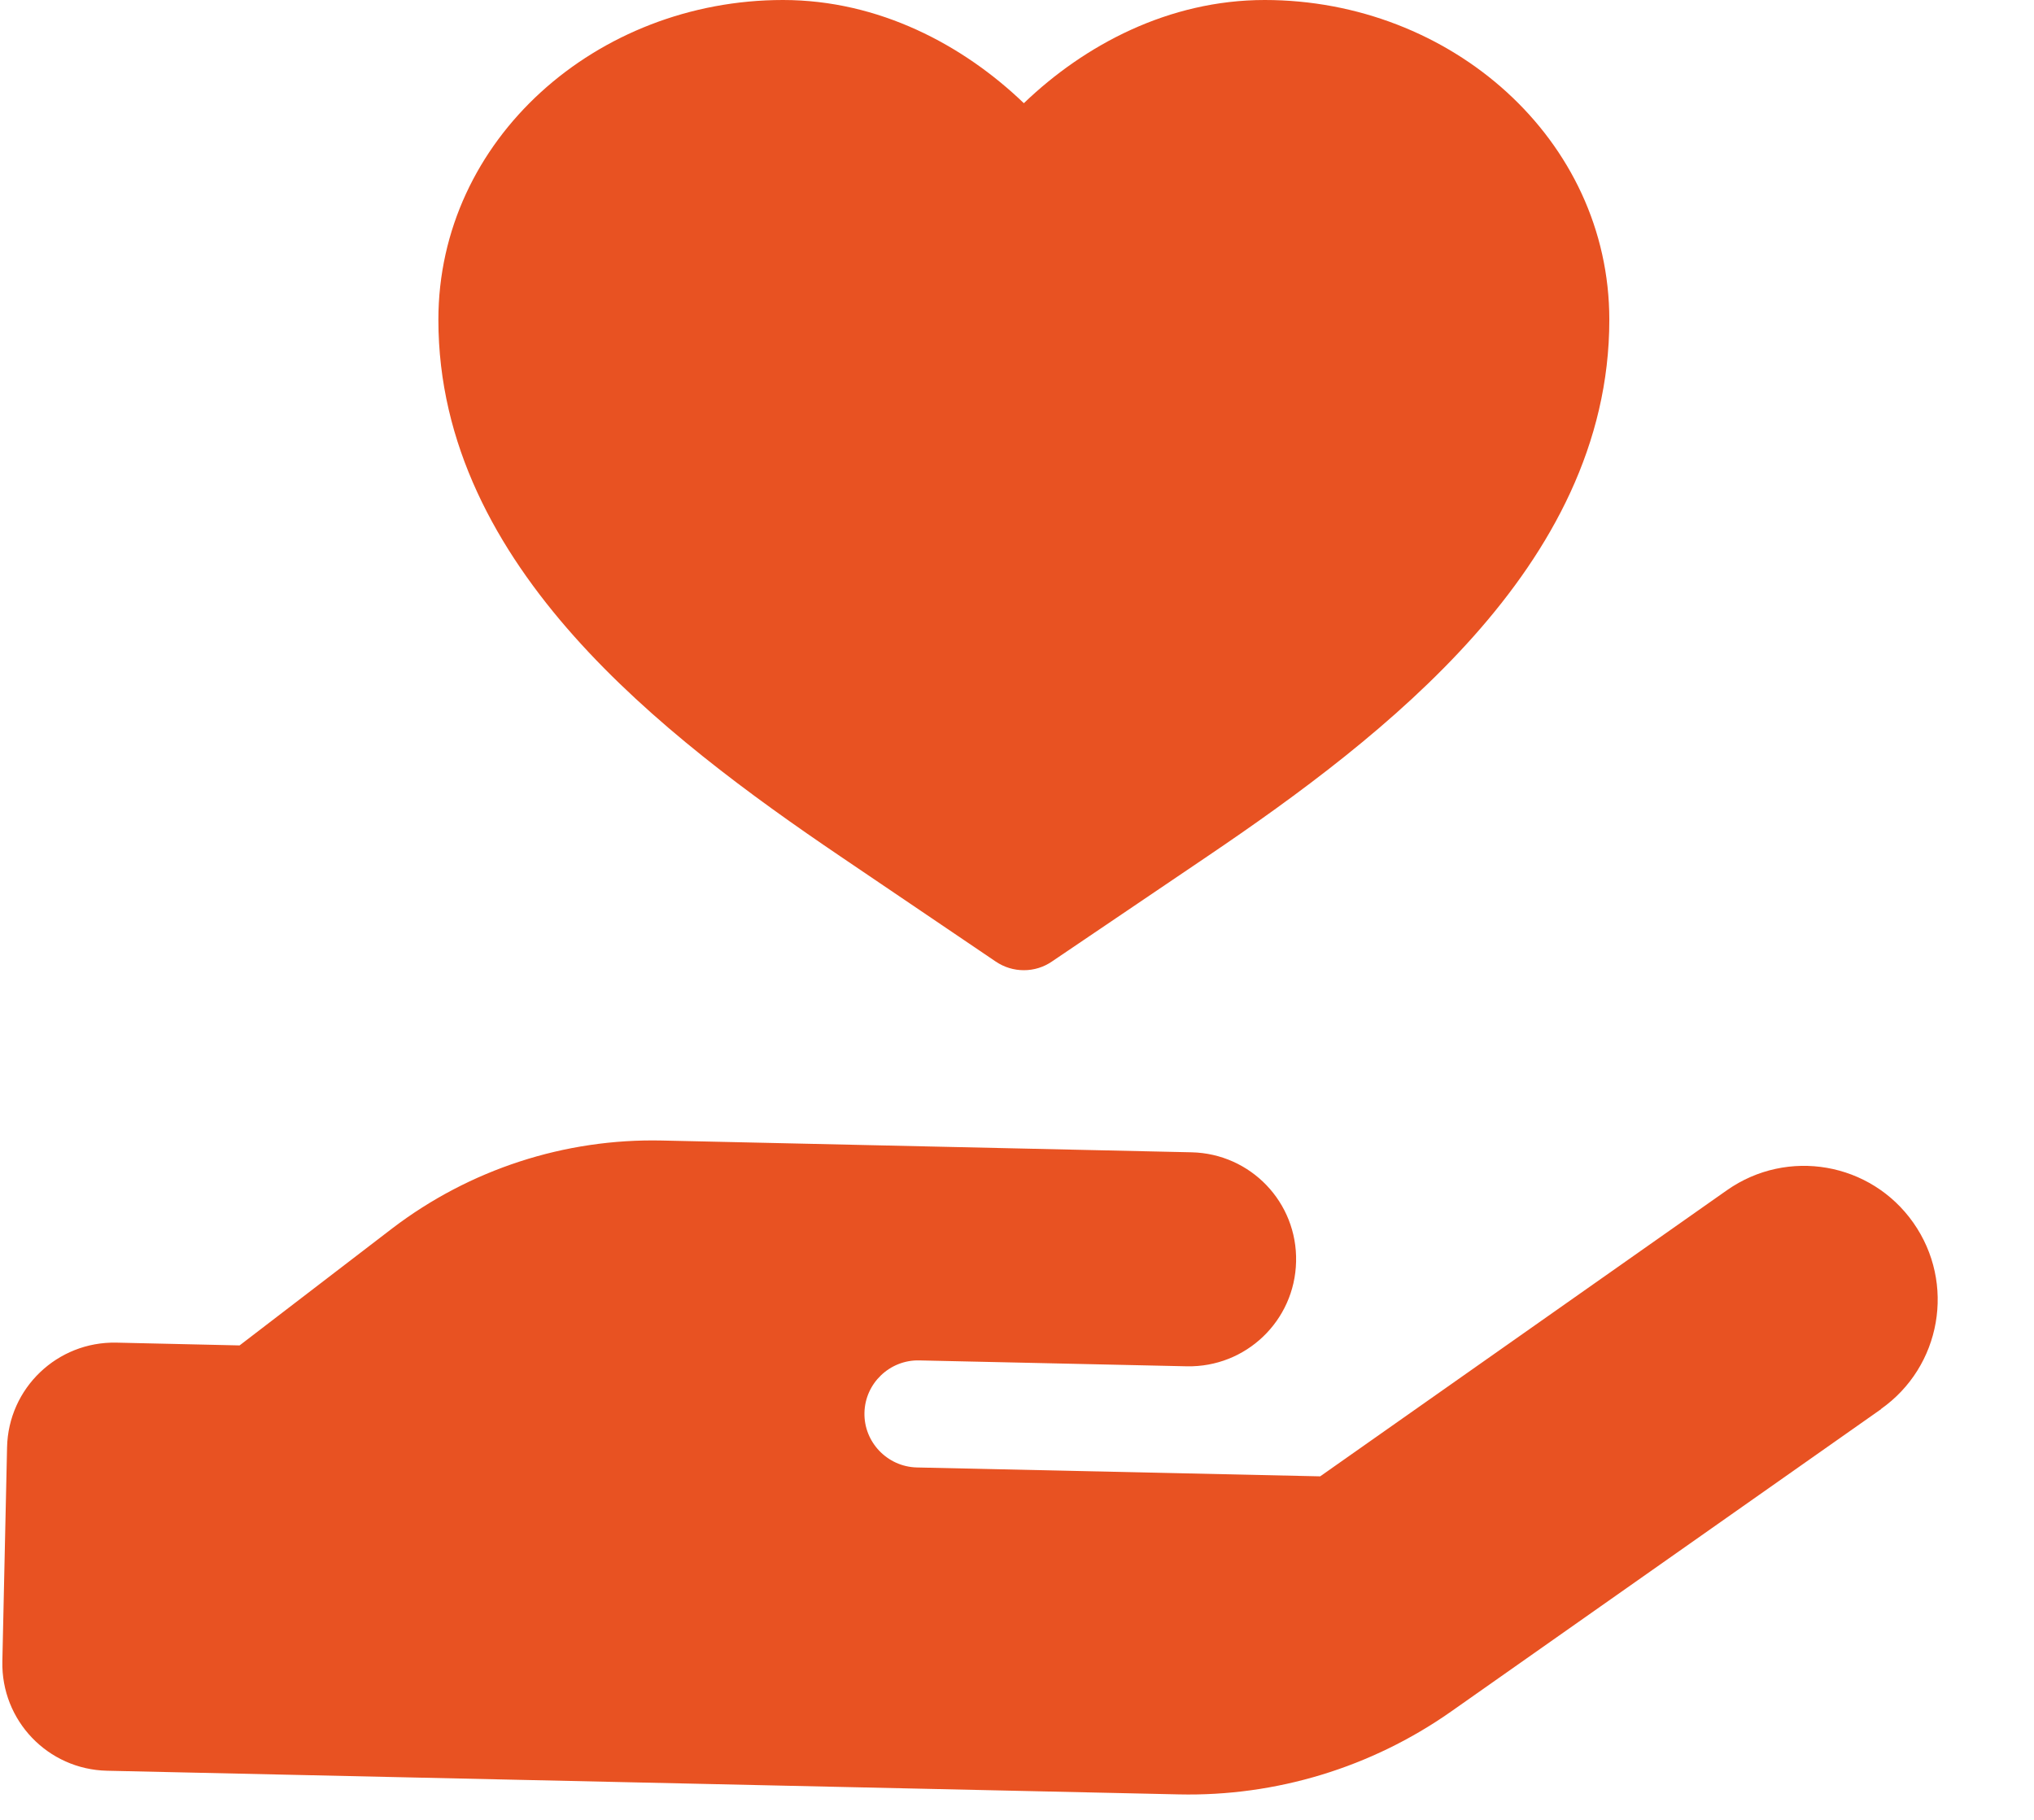
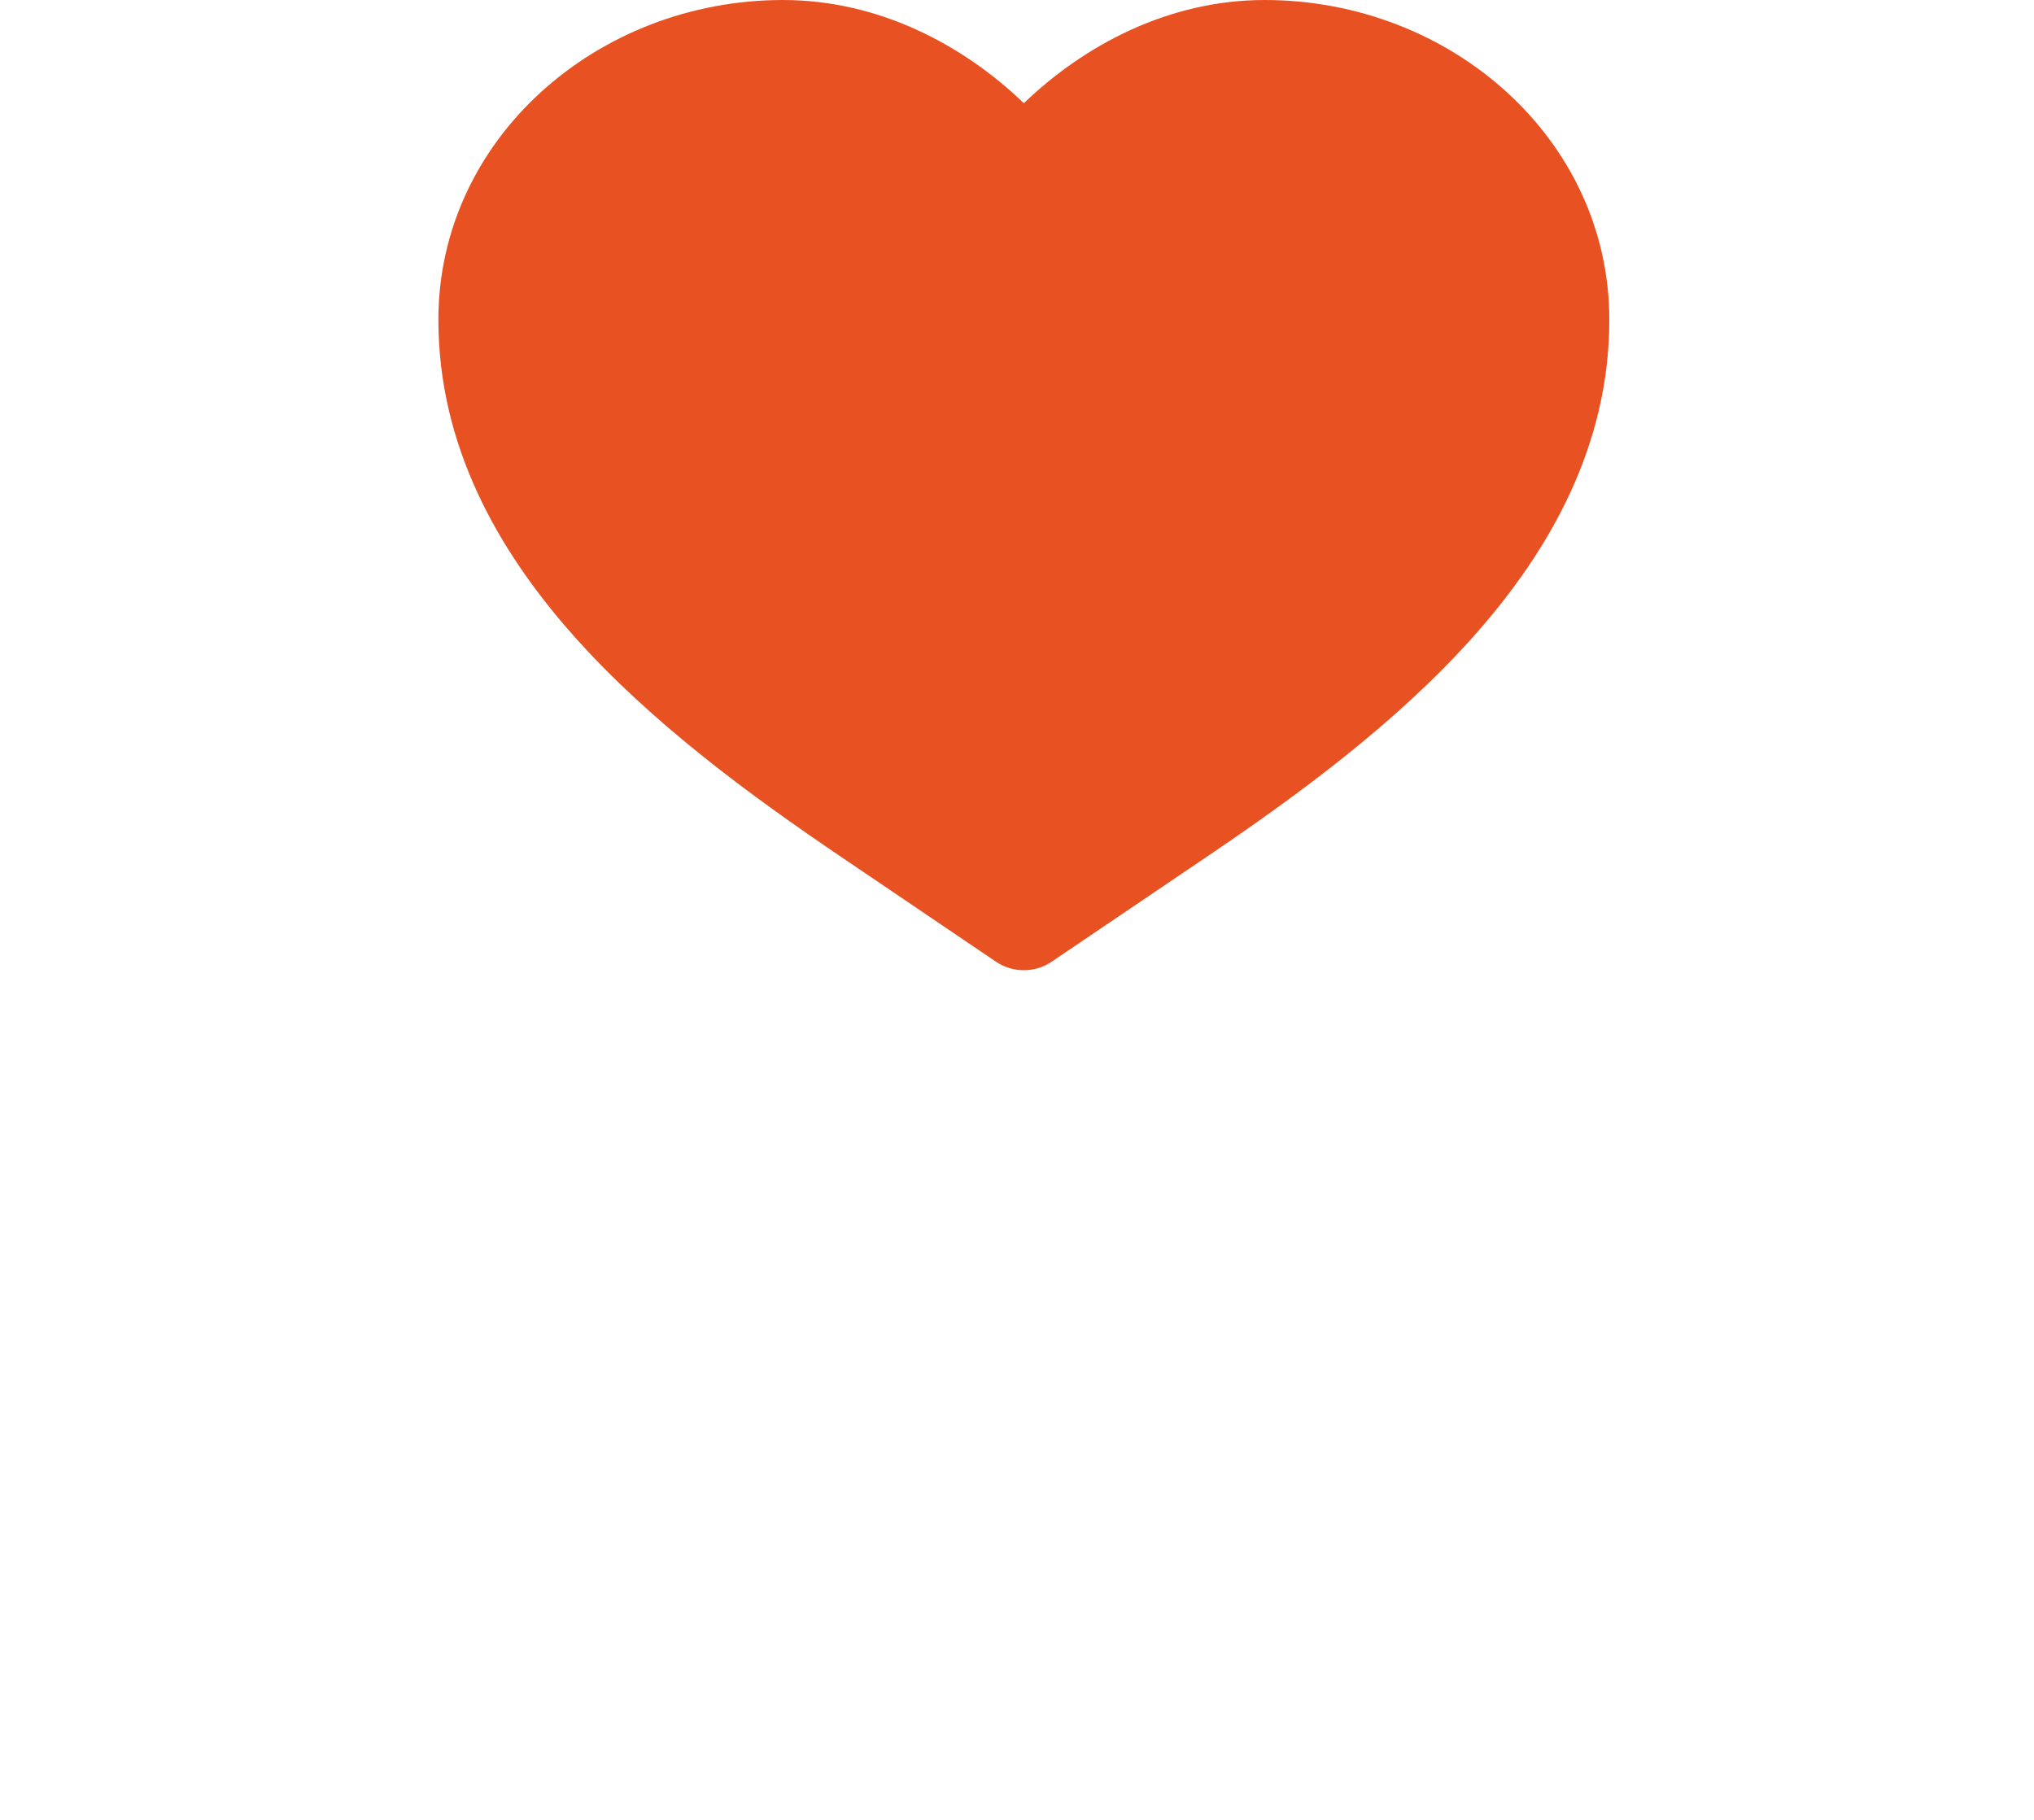
<svg xmlns="http://www.w3.org/2000/svg" width="19" height="17" viewBox="0 0 19 17" fill="none">
  <path d="M7.314 0C5.576 0 4.095 1.3 4.095 2.987C4.095 4.152 4.64 5.132 5.363 5.944C6.083 6.753 7.013 7.433 7.852 8.001L9.301 8.982C9.379 9.035 9.47 9.063 9.564 9.063C9.658 9.063 9.749 9.035 9.826 8.982L11.276 8.001C12.116 7.433 13.045 6.753 13.765 5.944C14.488 5.132 15.033 4.152 15.033 2.987C15.033 1.3 13.552 0 11.814 0C10.918 0 10.13 0.42 9.564 0.964C8.998 0.42 8.21 0 7.314 0Z" fill="#E85222" />
-   <path d="M17.569 13.163C18.134 12.766 18.27 11.987 17.873 11.422C17.476 10.857 16.698 10.721 16.132 11.118L12.332 13.791L8.564 13.708C8.289 13.701 8.069 13.472 8.075 13.197C8.081 12.922 8.311 12.702 8.586 12.708L11.085 12.763C11.638 12.775 12.095 12.338 12.107 11.785C12.12 11.232 11.683 10.776 11.13 10.764L6.184 10.654C5.275 10.634 4.387 10.924 3.665 11.474L2.238 12.568L1.088 12.542C0.535 12.53 0.078 12.967 0.066 13.52L0.022 15.519C0.01 16.072 0.447 16.529 1 16.541L11.013 16.762C11.919 16.782 12.809 16.511 13.552 15.99L17.572 13.163L17.569 13.163Z" fill="#E85222" />
</svg>